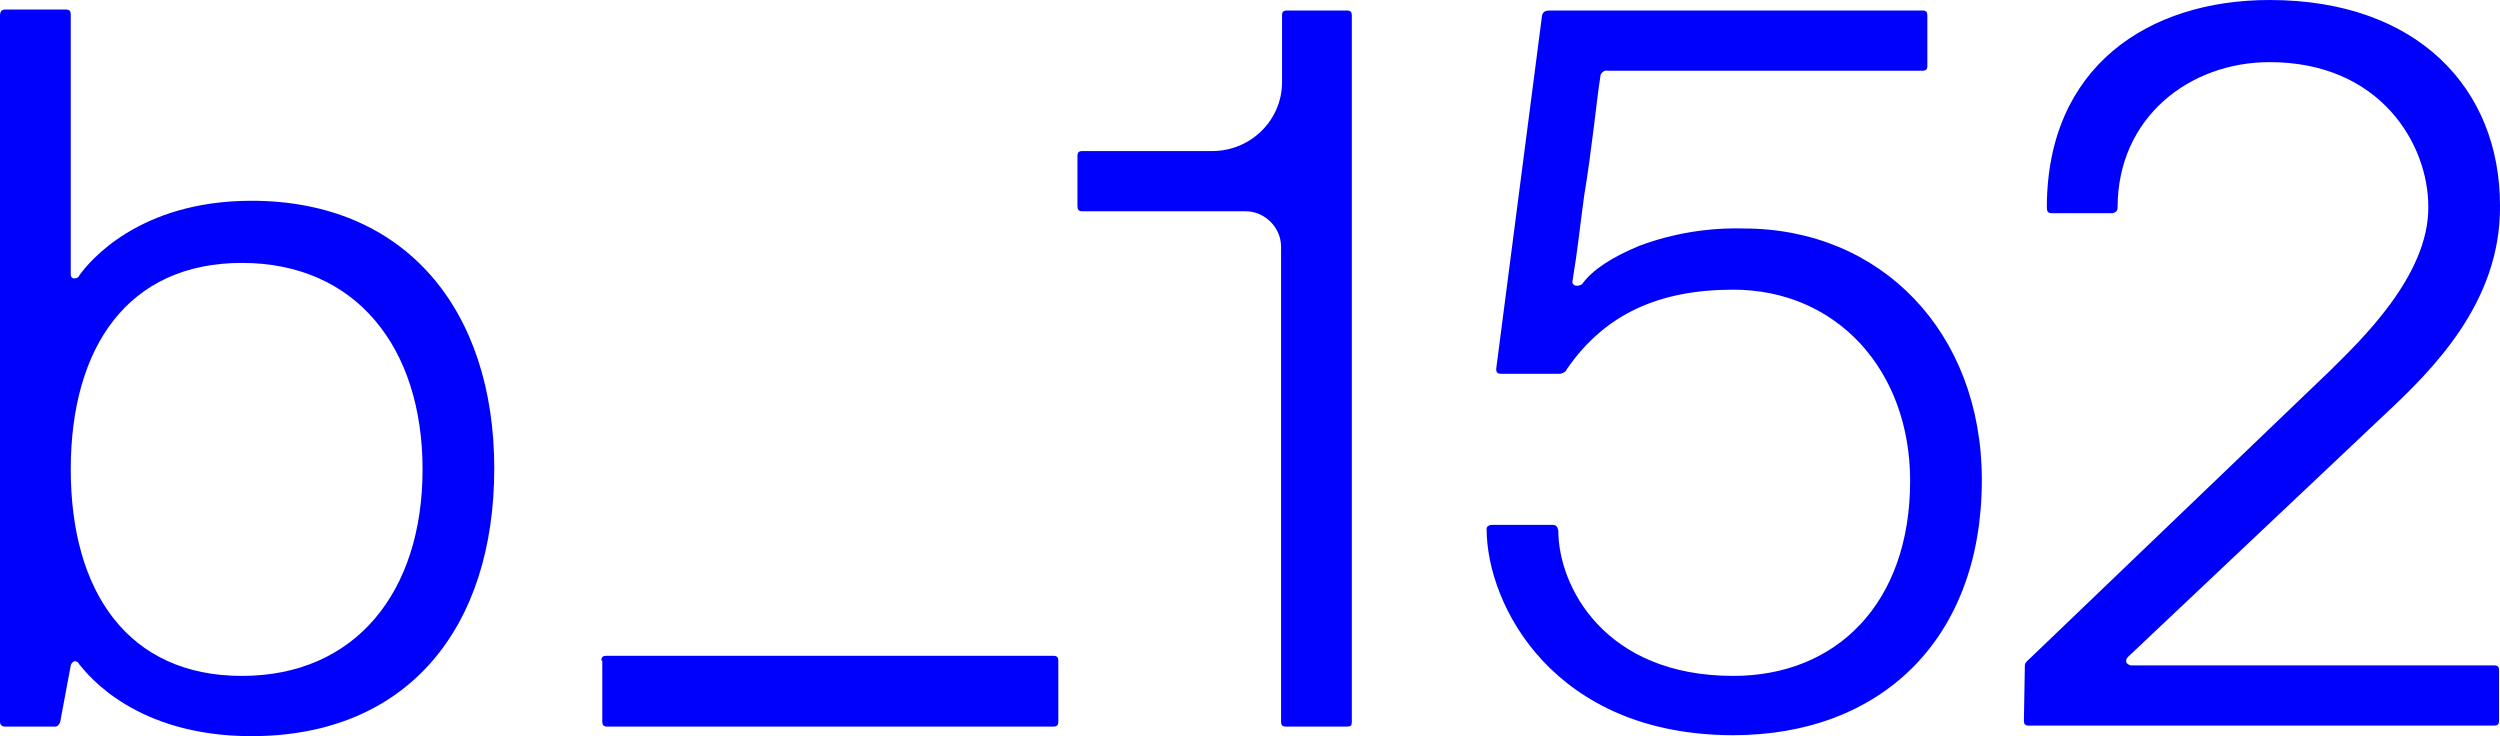
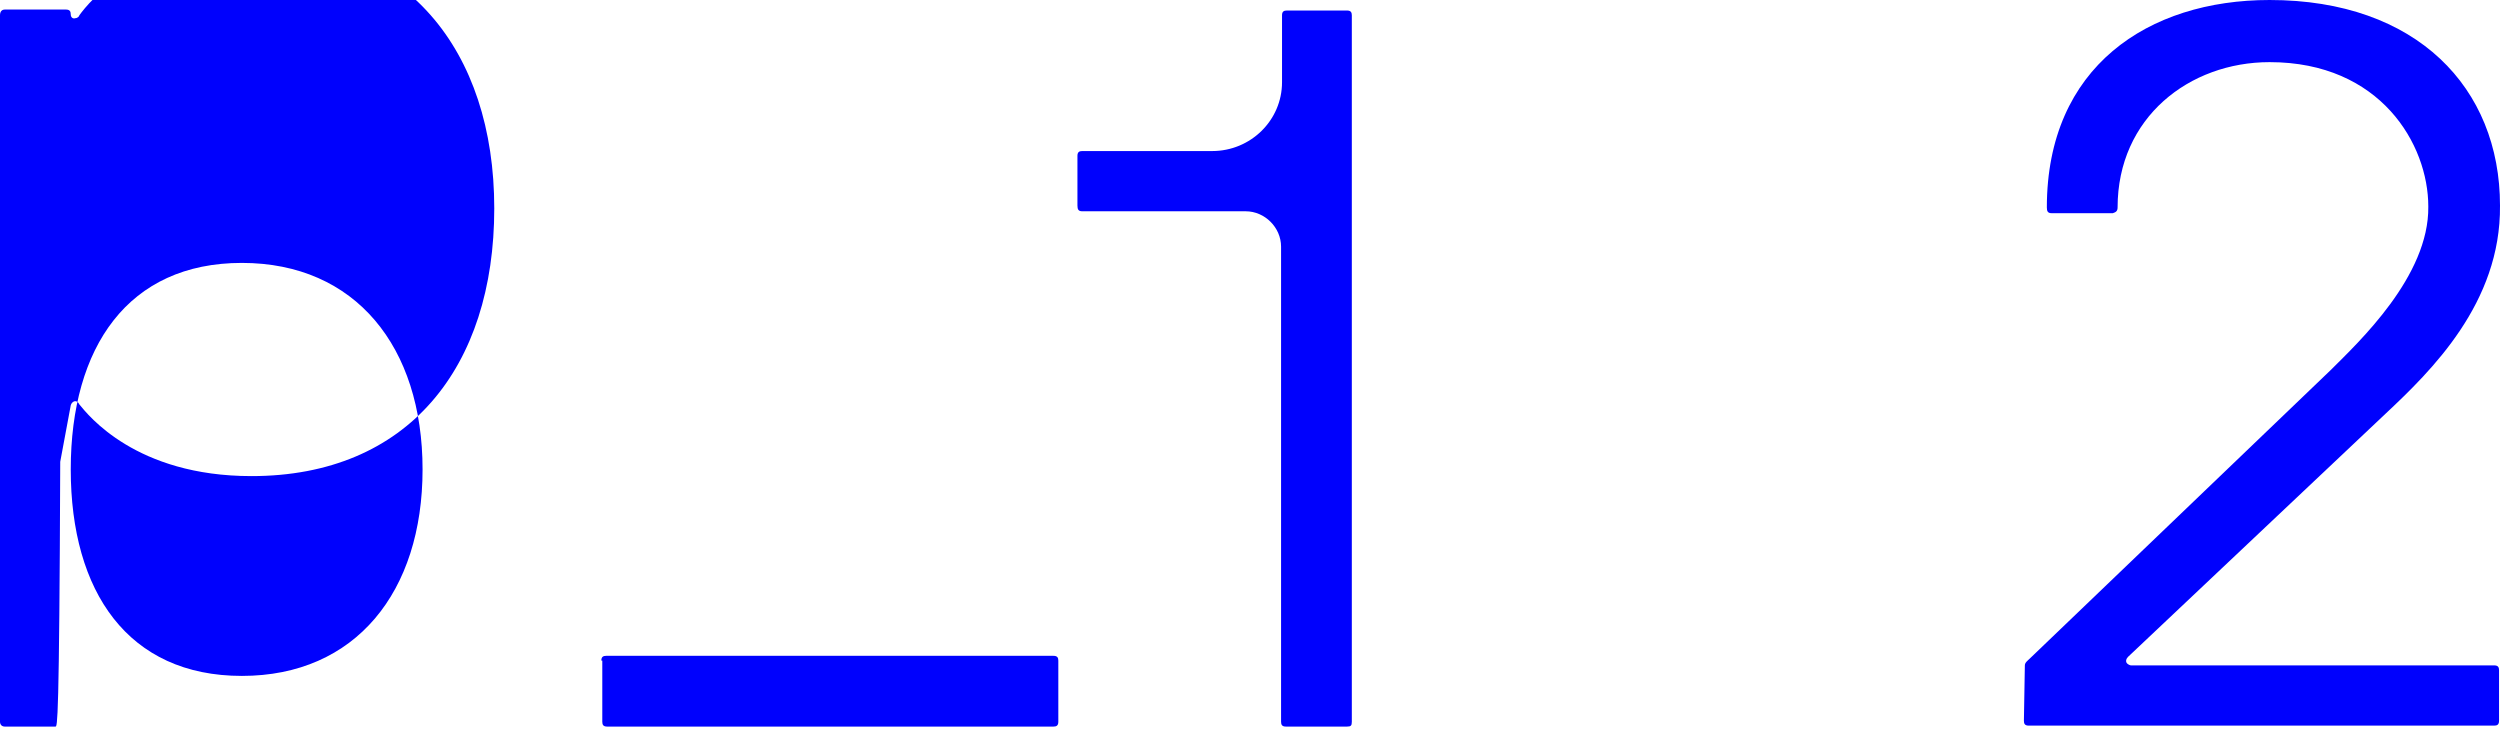
<svg xmlns="http://www.w3.org/2000/svg" version="1.1" id="Слой_1" x="0px" y="0px" viewBox="0 0 261.5 77" style="enable-background:new 0 0 261.5 77;" xml:space="preserve">
  <style type="text/css"> .st0{fill:#0001FD;} .st1{fill:#FFFFFF;} </style>
-   <path class="st0" d="M0,1.6C0,1.2,0.2,1,0.5,1h6.4c0.4,0,0.5,0.2,0.5,0.5v27.2c0,0.3,0.2,0.5,0.5,0.4c0.2,0,0.4-0.2,0.4-0.3 c1-1.4,6.2-7.8,18-7.8c16.1,0,25.4,11.4,25.4,28s-9,28-25.4,28c-12.1,0-17.1-6.4-18-7.5c-0.3-0.6-0.8-0.3-0.9,0.1l-1.1,5.9 C6.2,75.8,6,76,5.8,76H0.5C0.2,76,0,75.8,0,75.5V1.6z M25.3,70.7c11.9,0,18.9-8.8,18.9-21.6s-7-21.6-18.9-21.6S7.4,36.3,7.4,49.1 S13.4,70.7,25.3,70.7z" />
+   <path class="st0" d="M0,1.6C0,1.2,0.2,1,0.5,1h6.4c0.4,0,0.5,0.2,0.5,0.5c0,0.3,0.2,0.5,0.5,0.4c0.2,0,0.4-0.2,0.4-0.3 c1-1.4,6.2-7.8,18-7.8c16.1,0,25.4,11.4,25.4,28s-9,28-25.4,28c-12.1,0-17.1-6.4-18-7.5c-0.3-0.6-0.8-0.3-0.9,0.1l-1.1,5.9 C6.2,75.8,6,76,5.8,76H0.5C0.2,76,0,75.8,0,75.5V1.6z M25.3,70.7c11.9,0,18.9-8.8,18.9-21.6s-7-21.6-18.9-21.6S7.4,36.3,7.4,49.1 S13.4,70.7,25.3,70.7z" />
  <path class="st0" d="M62.9,69.1c0-0.4,0.2-0.5,0.5-0.5h46.8c0.4,0,0.5,0.2,0.5,0.5v6.4c0,0.4-0.2,0.5-0.5,0.5H63.5 c-0.4,0-0.5-0.2-0.5-0.5V69.1z" />
  <path class="st0" d="M112.7,16.3c0-0.4,0.2-0.5,0.5-0.5h13.6c4,0,7.3-3.2,7.3-7.2c0,0,0-0.1,0-0.1V1.6c0-0.4,0.2-0.5,0.5-0.5h6.3 c0.4,0,0.5,0.2,0.5,0.5v73.9c0,0.4-0.1,0.5-0.5,0.5h-6.4c-0.4,0-0.5-0.2-0.5-0.5V25.8c0-2-1.7-3.7-3.7-3.7h-17.1 c-0.4,0-0.5-0.2-0.5-0.6V16.3z" />
-   <path class="st0" d="M156.1,54.9h6.3c0.4,0,0.5,0.2,0.6,0.6c0,5.8,4.8,15.2,18.3,15.2c10.8,0,18.5-7.6,18.5-20.4 c0-11.6-7.7-20-18.5-20c-7.7,0-13.4,2.5-17.4,8.3c-0.1,0.3-0.5,0.5-0.8,0.5H157c-0.4,0-0.5-0.2-0.5-0.5l4.8-37 c0.1-0.4,0.4-0.5,0.8-0.5h39c0.4,0,0.5,0.2,0.5,0.5v5.3c0,0.4-0.2,0.5-0.5,0.5h-32.9c-0.4-0.1-0.7,0.2-0.8,0.5c0,0,0,0.1,0,0.1 c-0.2,1.2-0.4,3-0.7,5.4s-0.6,4.7-1,7.1c-0.4,2.9-0.7,5.8-1.2,8.8c-0.2,0.7,0.7,0.7,1,0.4c1.1-1.5,3.1-2.8,6-4 c3.5-1.3,7.2-1.9,10.9-1.8c14.3,0,24.9,10.8,24.9,26.3c0,16.7-10.6,26.7-26,26.7c-18.7,0-25.8-13.5-25.8-21.6 C155.5,55.1,155.7,54.9,156.1,54.9z" />
  <path class="st0" d="M211.8,69.6c0-0.3,0.3-0.5,0.5-0.7l31.5-30.2c2.9-2.9,10.3-9.8,10.2-17.1c0-6.5-5-15.1-16.6-15.1 c-8.4,0-15.9,5.8-15.9,15.2c0,0.4-0.2,0.5-0.5,0.6h-6.4c-0.4,0-0.5-0.2-0.5-0.6C214.1,7,224.7,0,237.4,0c15.4,0,24.1,9.2,24.1,21.5 c0.1,10.2-7.2,17.3-12,21.8l-26.9,25.4c-0.2,0.2-0.3,0.5-0.1,0.7c0.1,0.1,0.3,0.2,0.4,0.2h38c0.4,0,0.5,0.2,0.5,0.5v5.3 c0,0.4-0.2,0.5-0.5,0.5h-48.7c-0.4,0-0.5-0.2-0.5-0.5L211.8,69.6z" />
</svg>